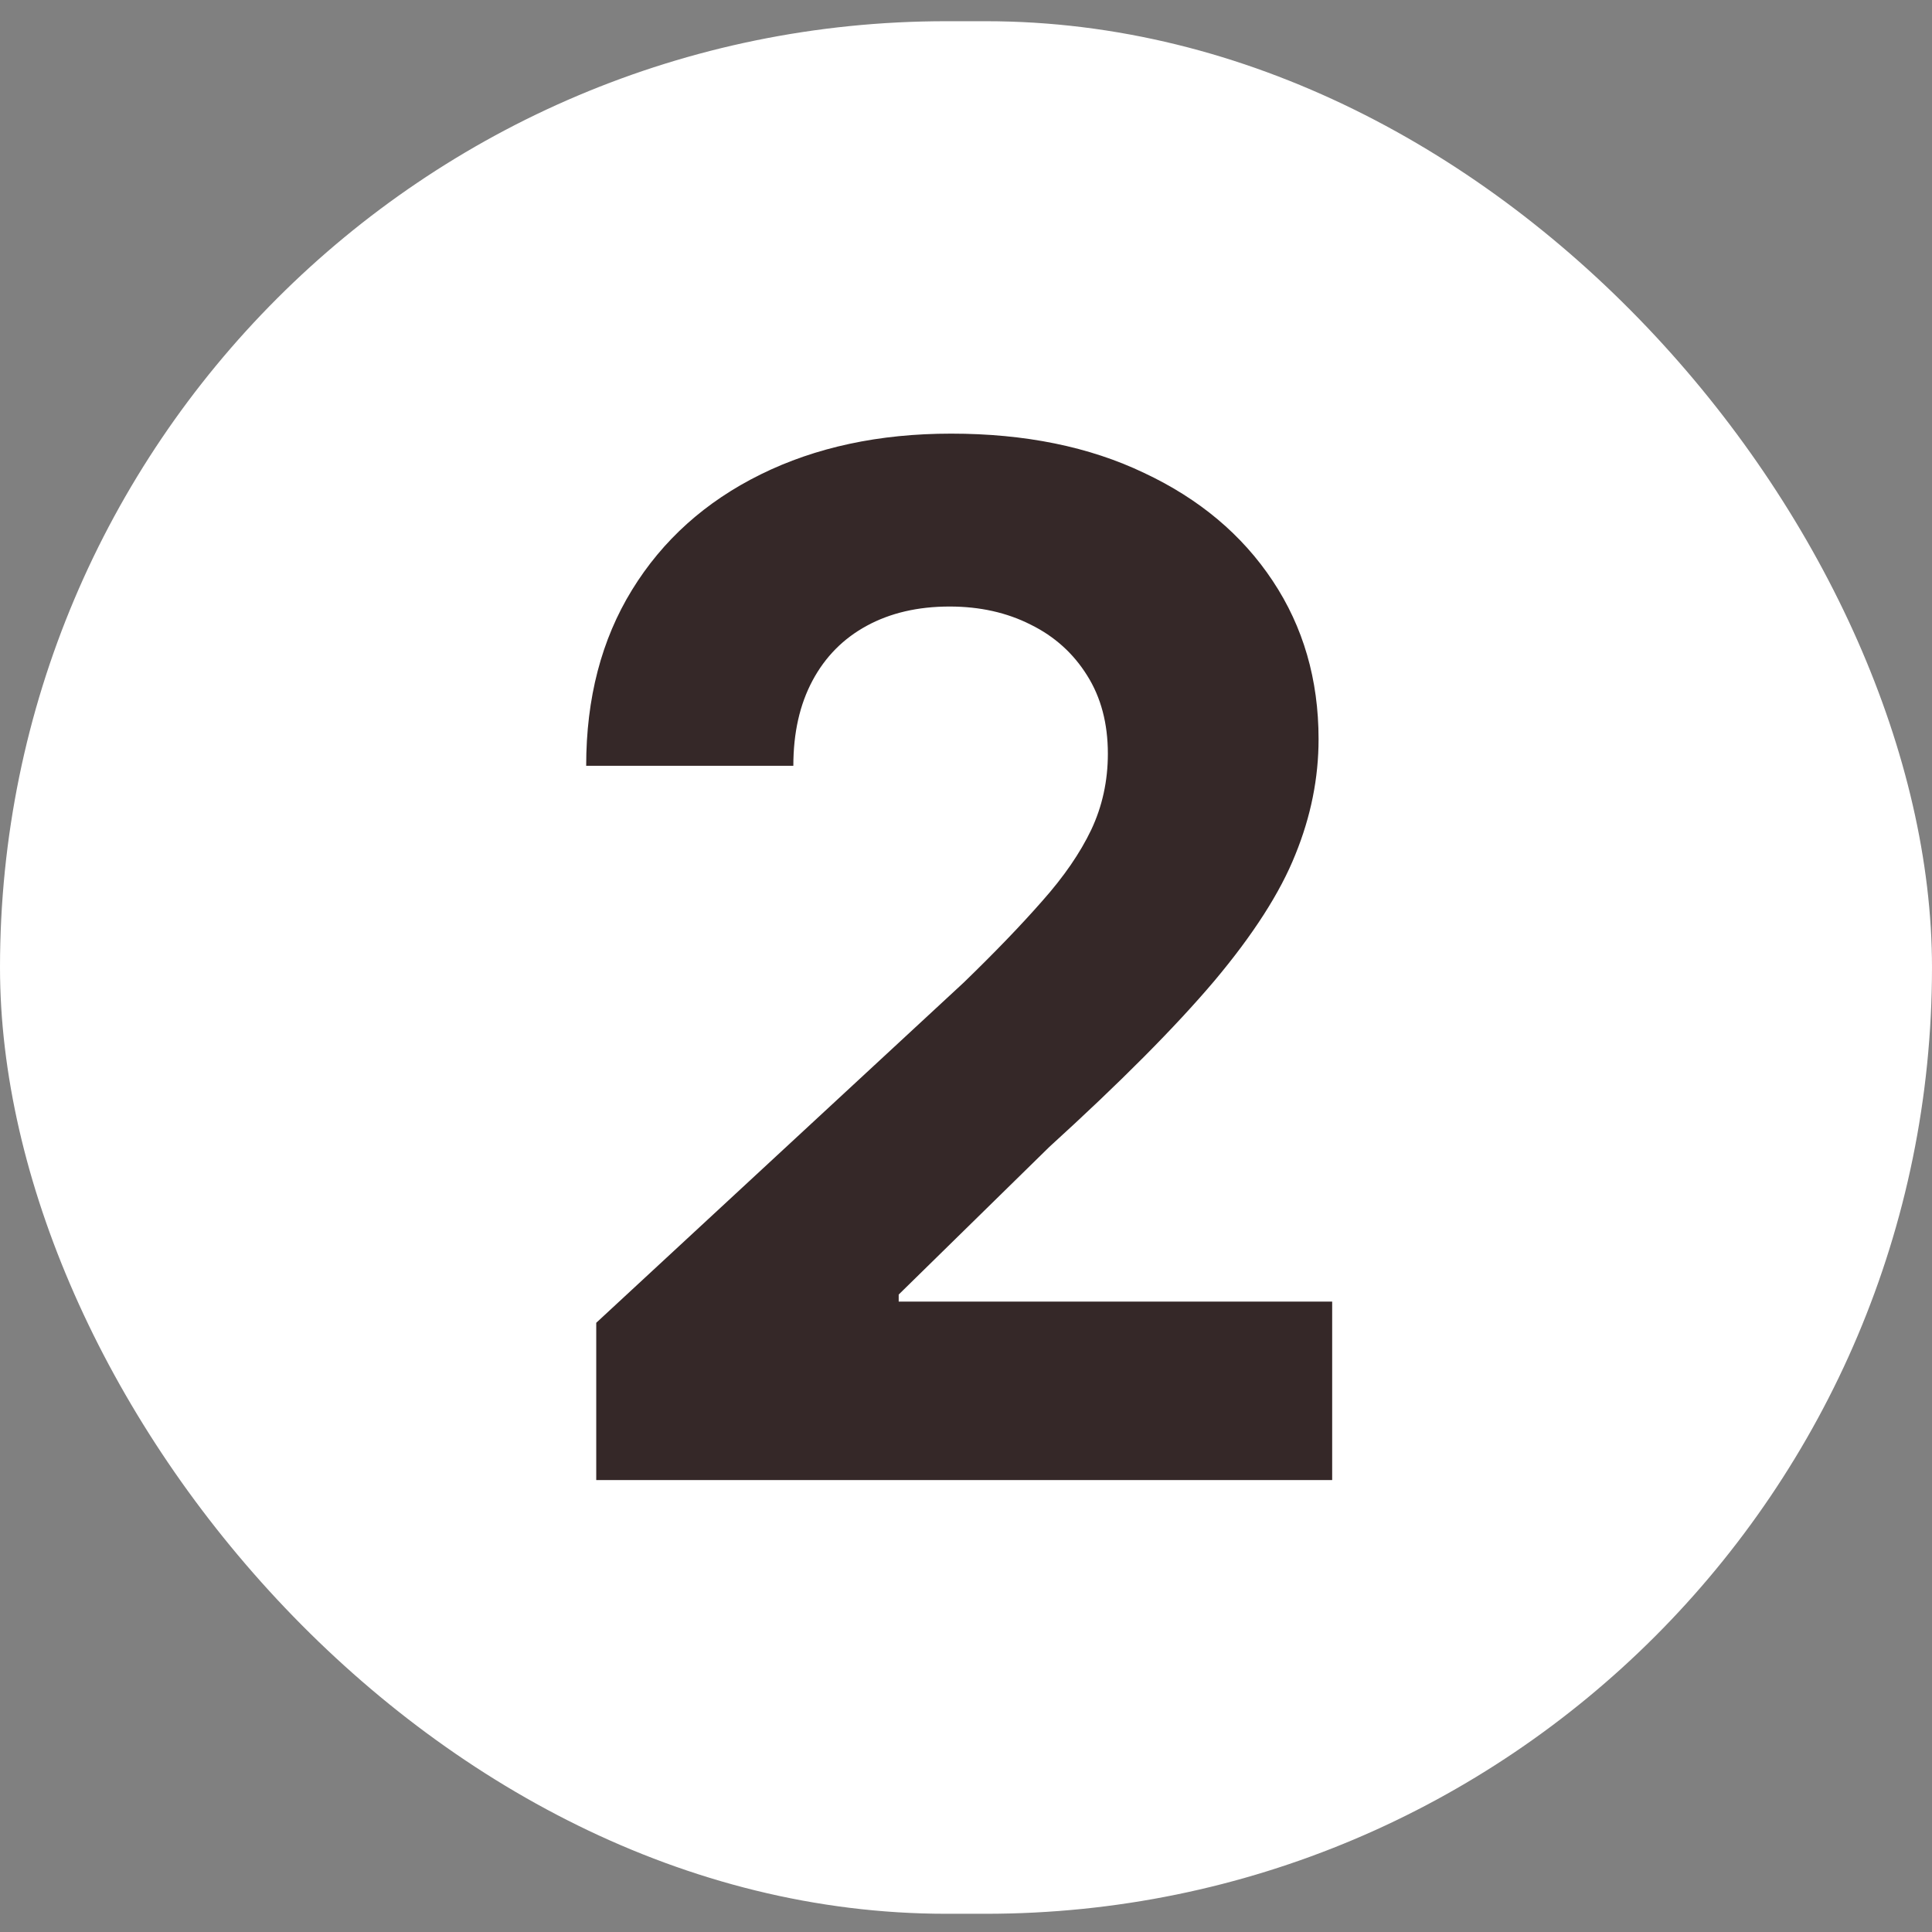
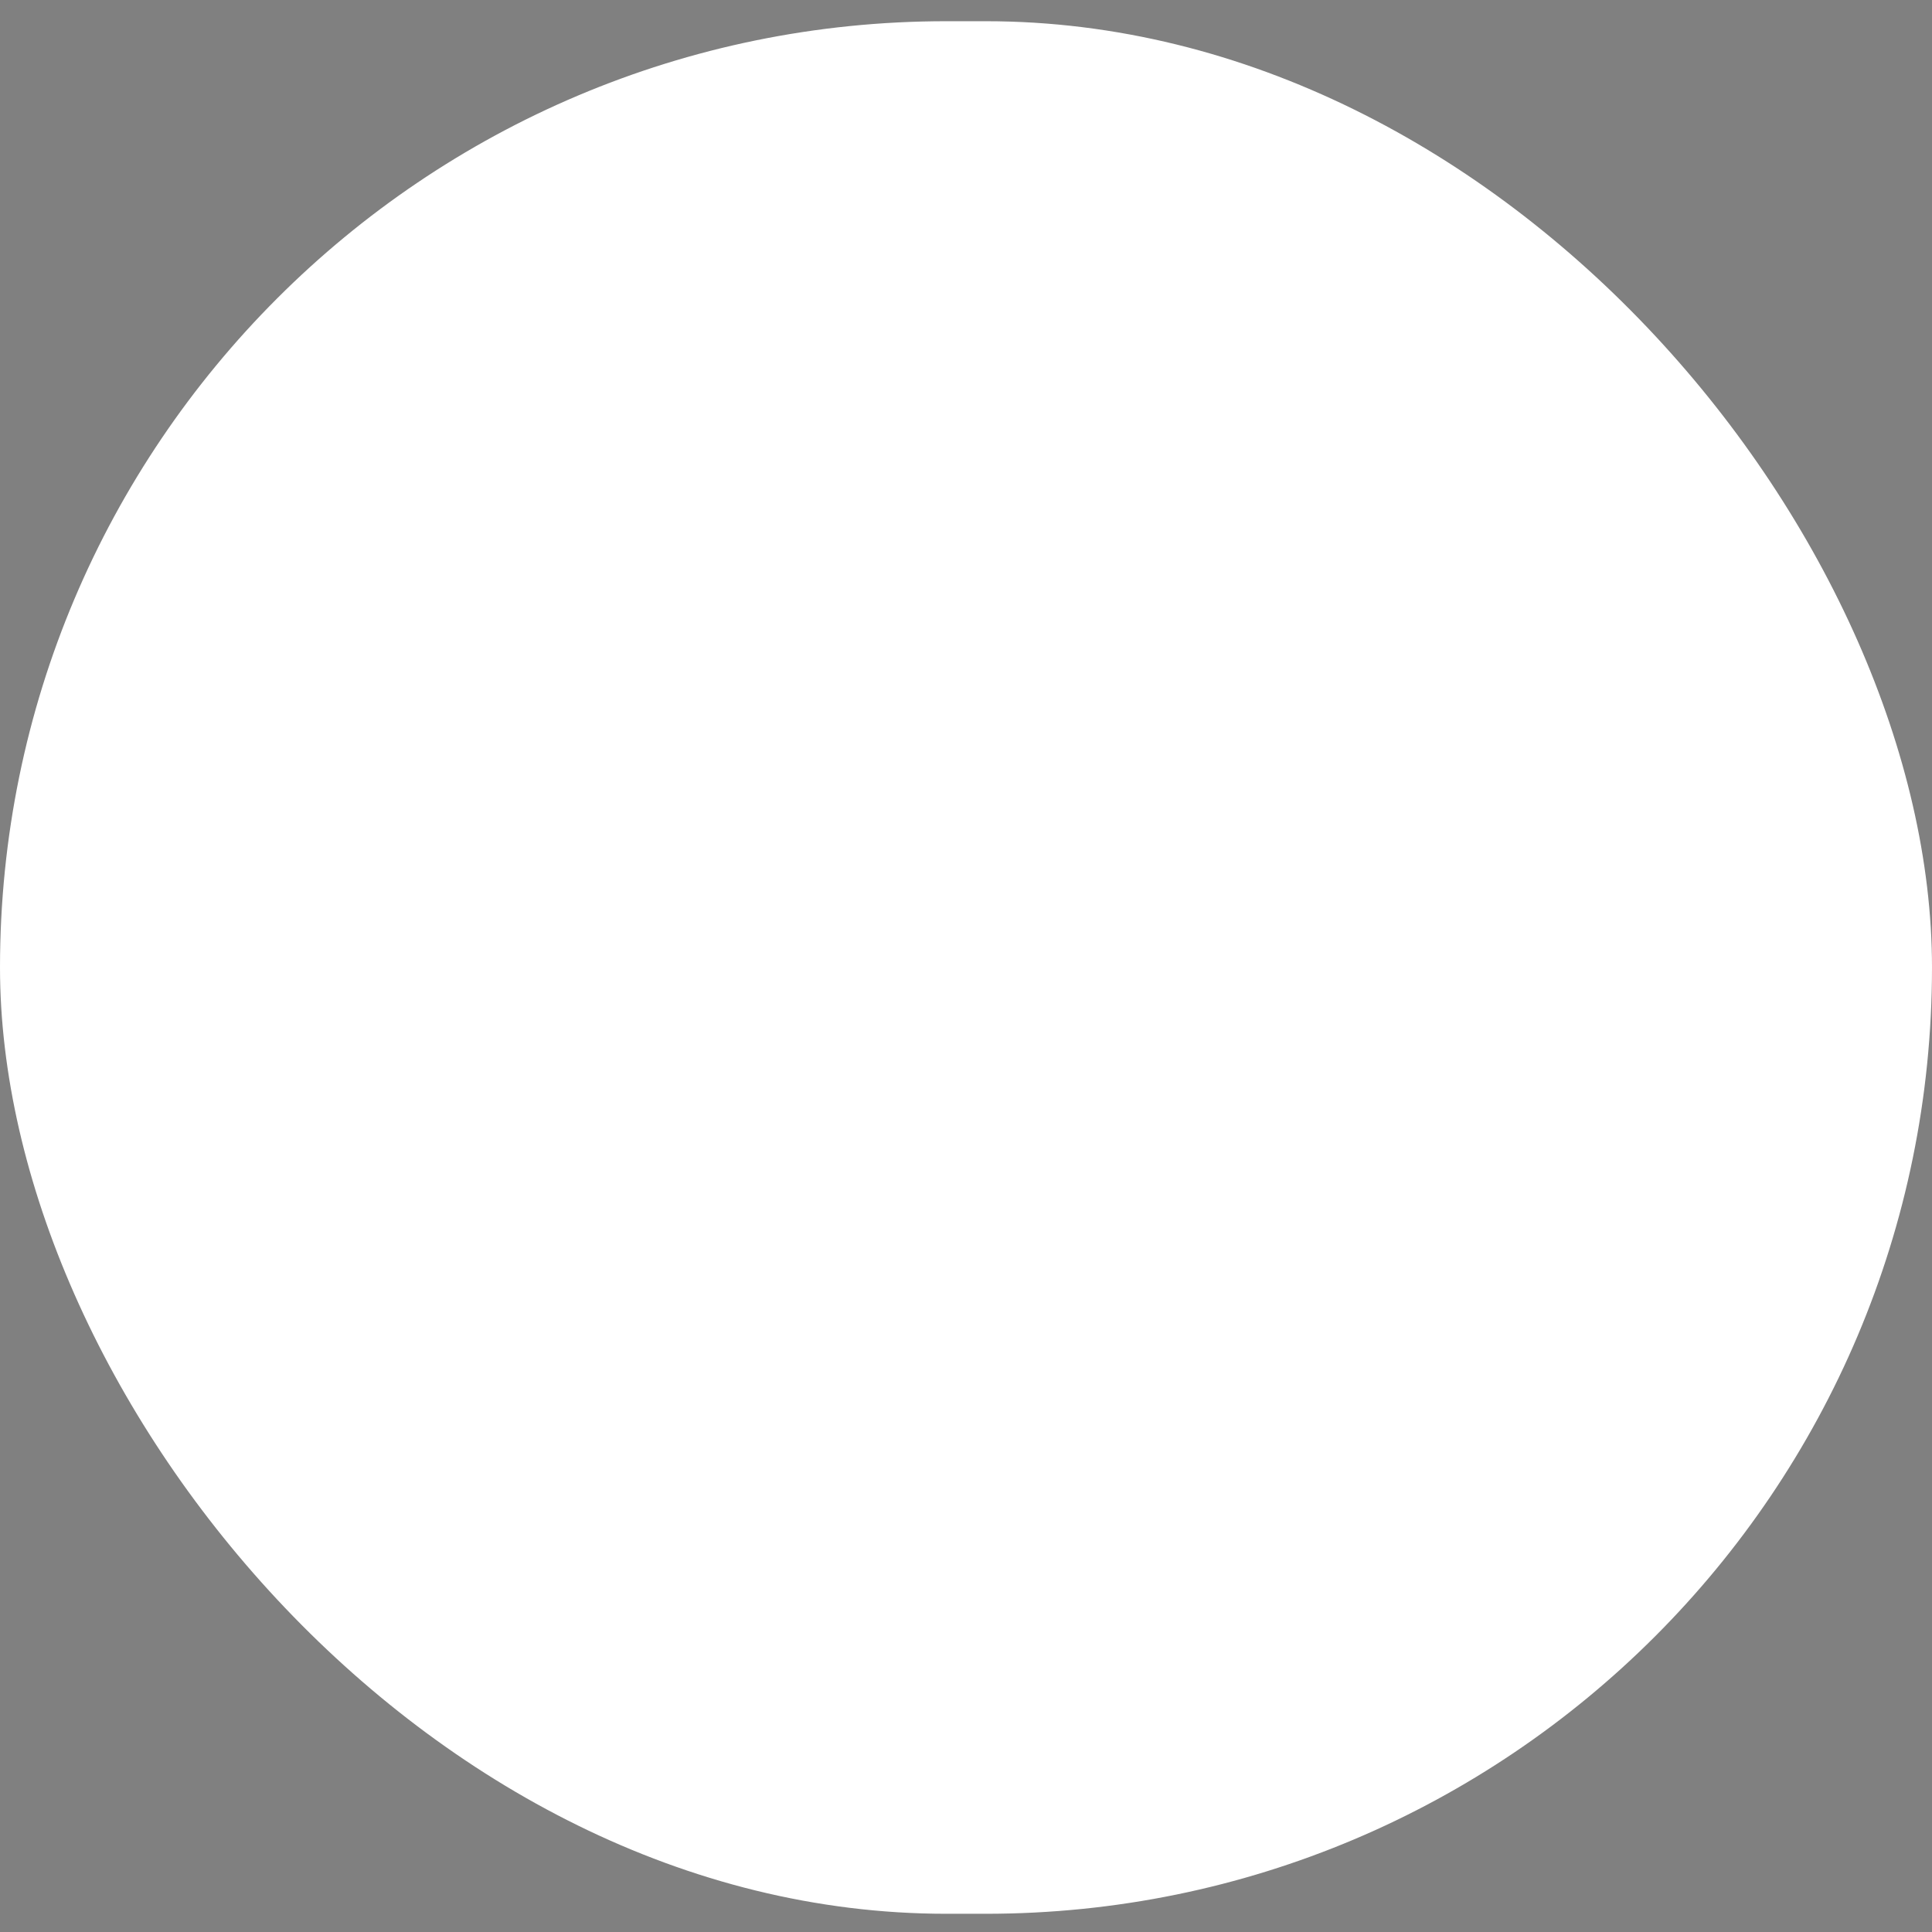
<svg xmlns="http://www.w3.org/2000/svg" width="49" height="49" viewBox="0 0 49 49" fill="none">
  <rect x="0" y="0" width="49" height="49" fill="#808080" stroke="none" />
  <rect y="0.538" width="49" height="48" rx="24" fill="white" />
-   <path d="M15.122 37.538V33.549L24.442 24.92C25.234 24.153 25.899 23.462 26.436 22.849C26.982 22.235 27.395 21.634 27.676 21.046C27.957 20.45 28.098 19.806 28.098 19.116C28.098 18.349 27.923 17.688 27.574 17.134C27.224 16.572 26.747 16.141 26.142 15.843C25.537 15.536 24.851 15.383 24.084 15.383C23.283 15.383 22.584 15.545 21.987 15.869C21.391 16.192 20.93 16.657 20.607 17.262C20.283 17.867 20.121 18.587 20.121 19.422H14.867C14.867 17.709 15.254 16.222 16.03 14.961C16.805 13.7 17.892 12.724 19.29 12.033C20.688 11.343 22.298 10.998 24.122 10.998C25.997 10.998 27.629 11.33 29.018 11.995C30.416 12.651 31.503 13.563 32.278 14.731C33.054 15.898 33.442 17.236 33.442 18.745C33.442 19.734 33.246 20.709 32.854 21.672C32.47 22.636 31.784 23.705 30.796 24.881C29.807 26.049 28.413 27.451 26.615 29.087L22.793 32.833V33.012H33.787V37.538H15.122Z" fill="#352828" />
</svg>